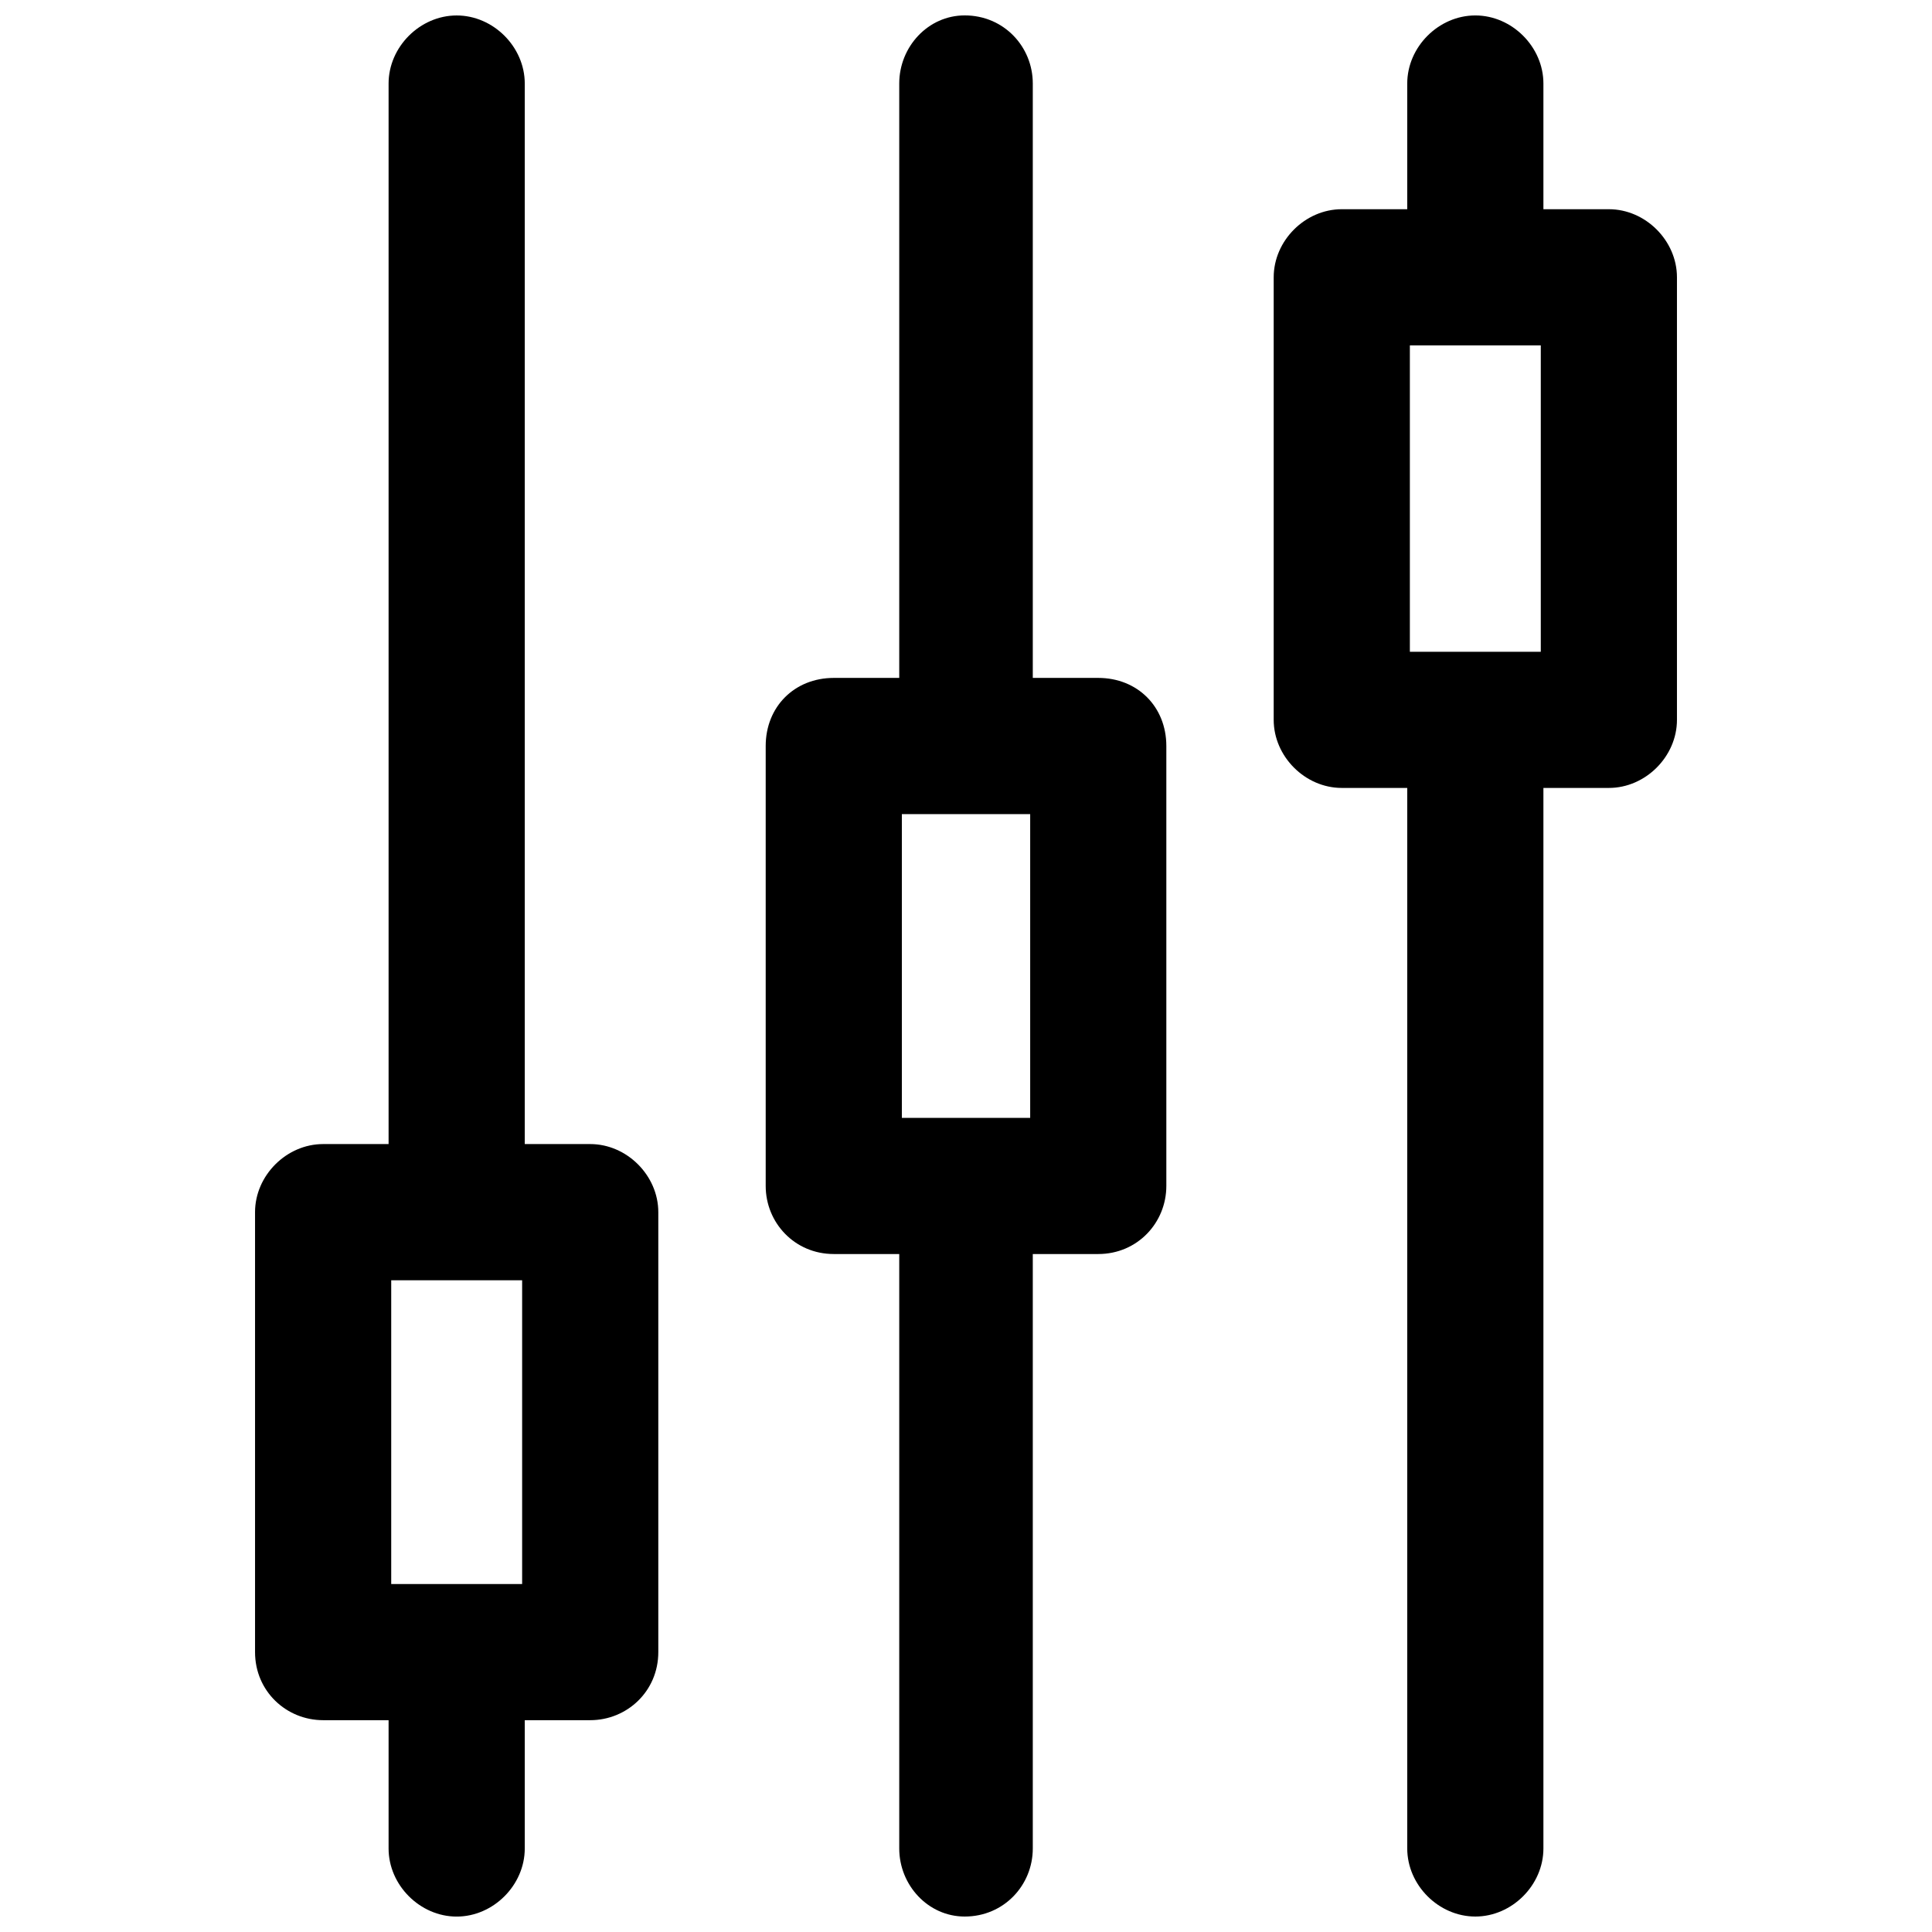
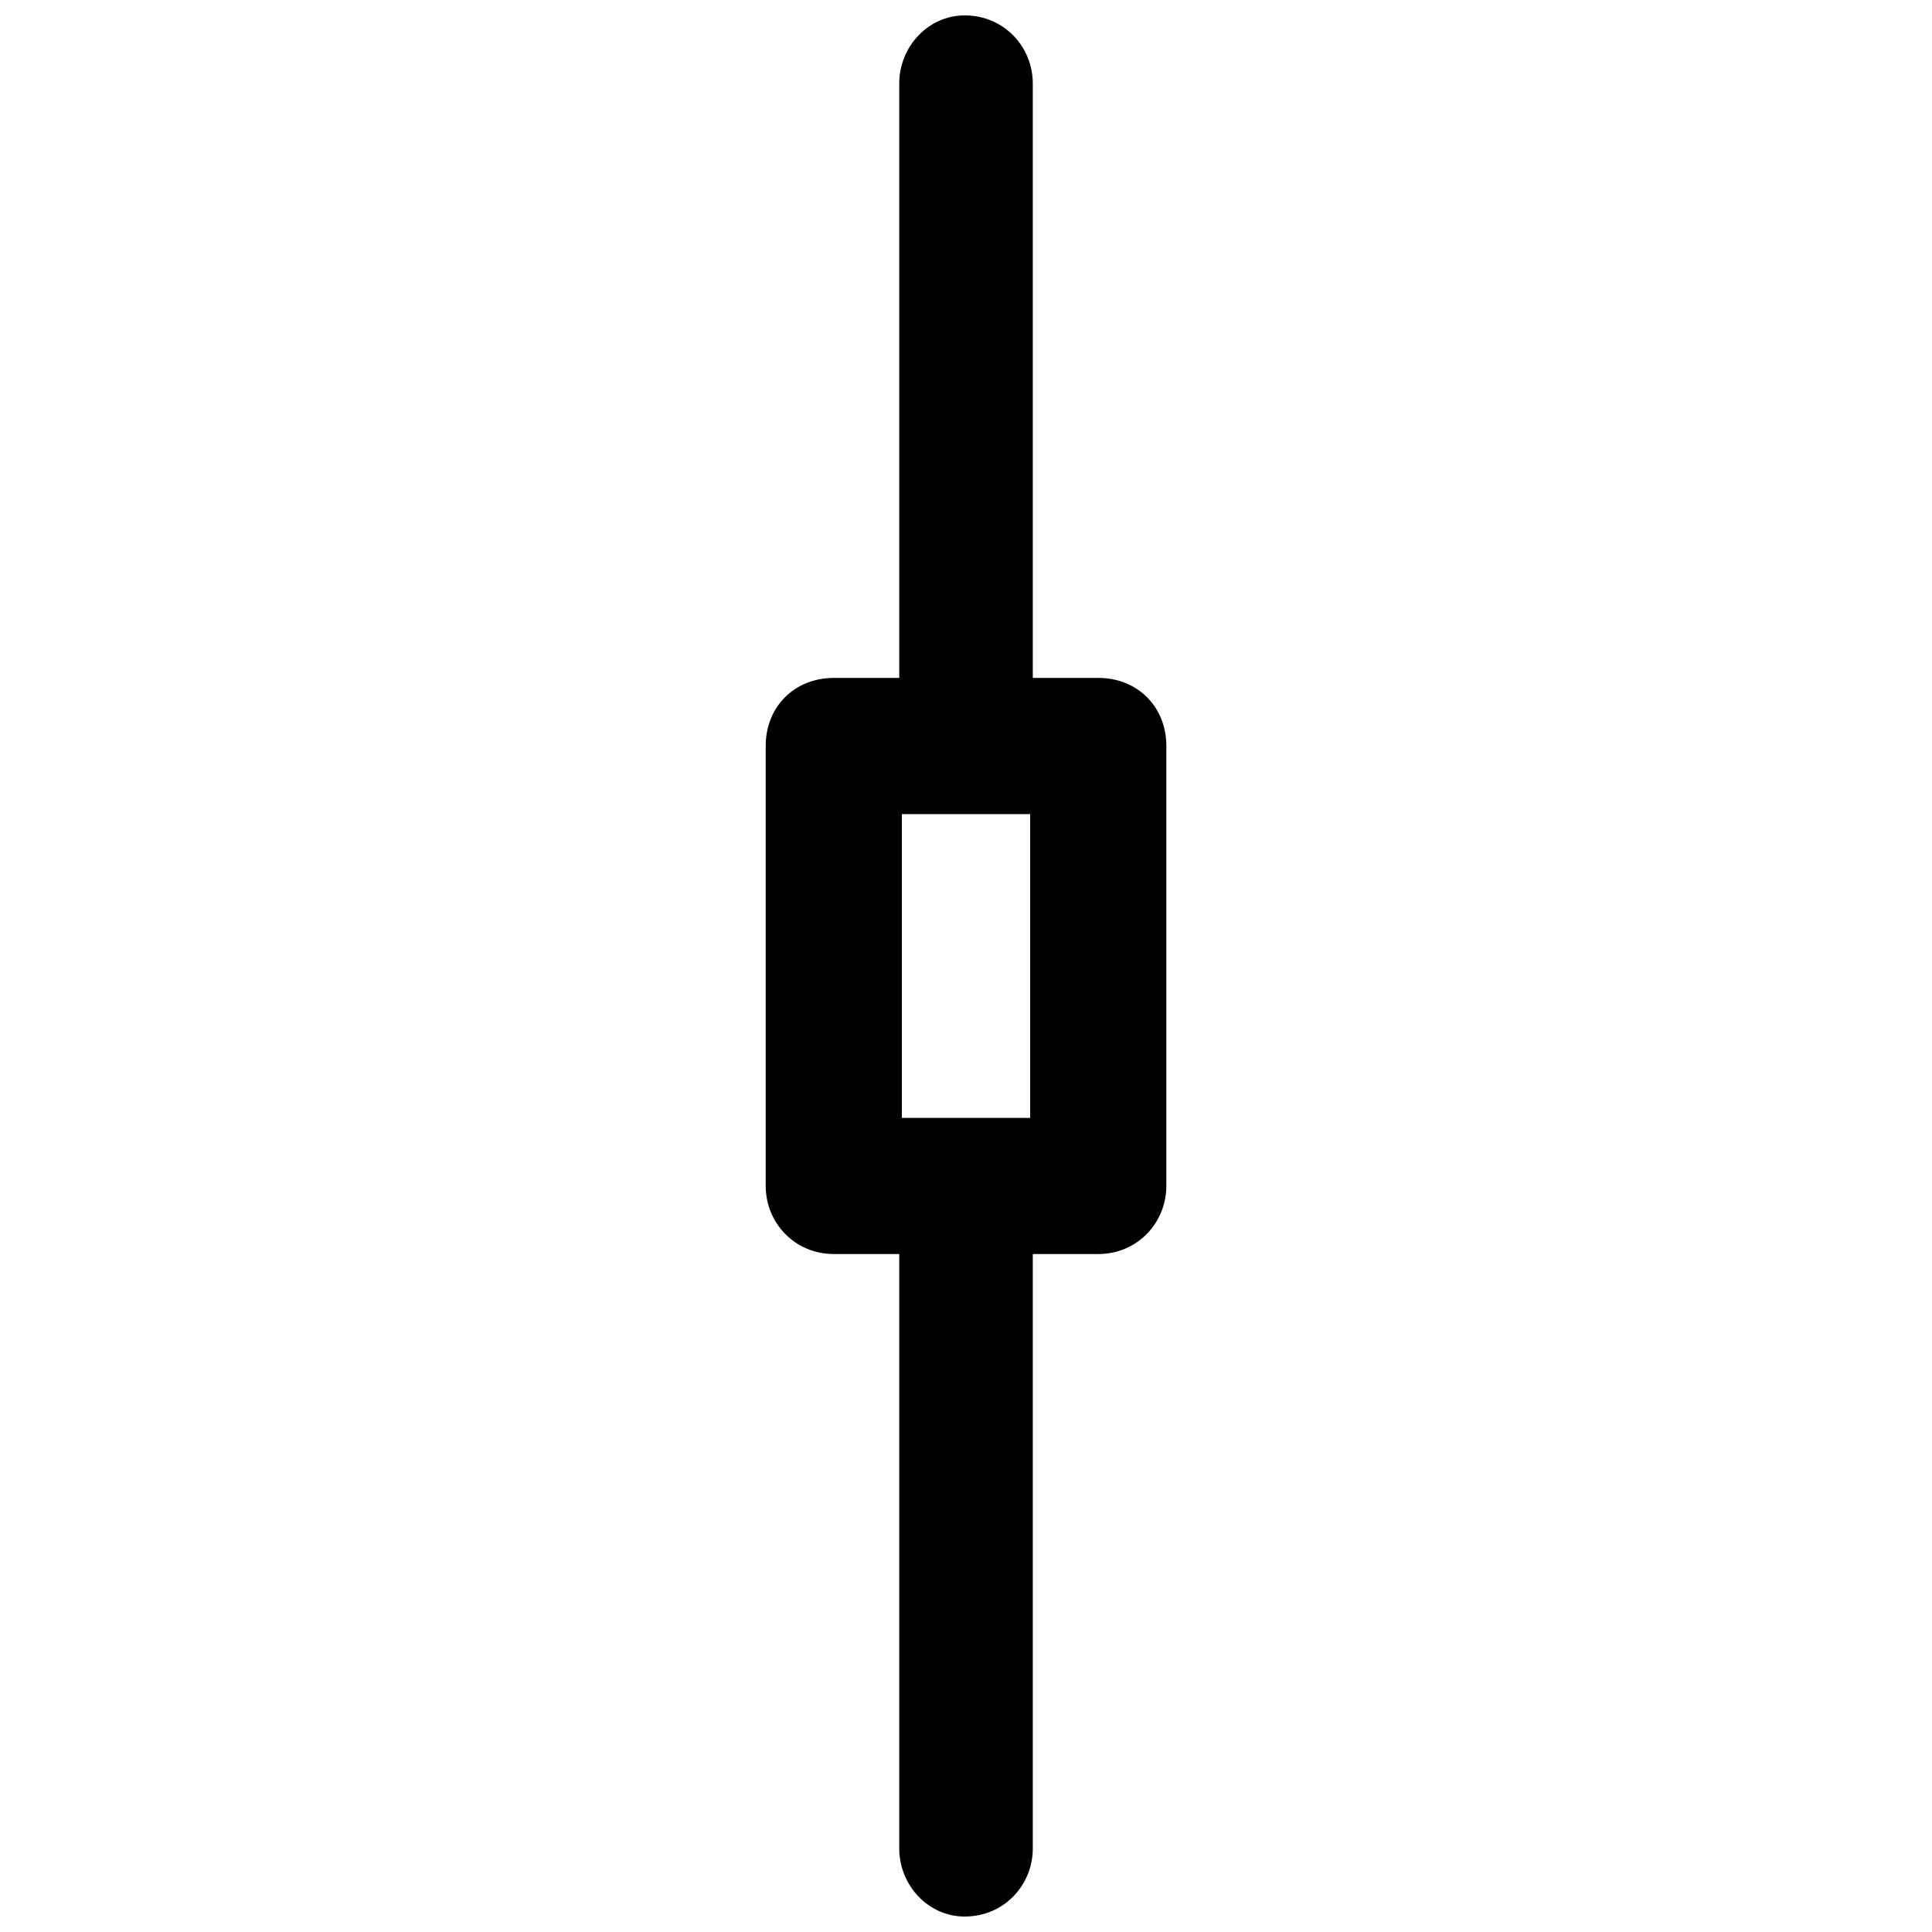
<svg xmlns="http://www.w3.org/2000/svg" width="800px" height="800px" version="1.1" viewBox="144 144 512 512">
  <defs>
    <clipPath id="c">
      <path d="m211 148.09h108v503.81h-108z" />
    </clipPath>
    <clipPath id="b">
      <path d="m346 148.09h108v503.81h-108z" />
    </clipPath>
    <clipPath id="a">
-       <path d="m481 148.09h108v503.81h-108z" />
-     </clipPath>
+       </clipPath>
  </defs>
  <g>
    <g clip-path="url(#c)">
-       <path d="m246.98 166.14c0-9.715 8.328-18.043 18.043-18.043 9.715 0 18.043 8.328 18.043 18.043v281.05h17.348c9.715 0 18.043 8.328 18.043 18.043v116.59c0 10.41-8.328 18.043-18.043 18.043h-17.348v34.004c0 9.715-8.328 18.043-18.043 18.043-9.715 0-18.043-8.328-18.043-18.043v-34.004h-17.348c-9.715 0-18.043-7.633-18.043-18.043v-116.59c0-9.715 8.328-18.043 18.043-18.043h17.348zm0.695 397.64h34.695v-80.5h-34.695z" />
-     </g>
+       </g>
    <g clip-path="url(#b)">
      <path d="m417.7 633.86c0 9.715-7.633 18.043-18.043 18.043-9.715 0-17.348-8.328-17.348-18.043v-157.53h-17.348c-10.41 0-18.043-8.328-18.043-18.043v-116.59c0-10.41 7.633-18.043 18.043-18.043h17.348v-157.53c0-9.715 7.633-18.043 17.348-18.043 10.41 0 18.043 8.328 18.043 18.043v157.53h17.348c10.41 0 18.043 7.633 18.043 18.043v116.59c0 9.715-7.633 18.043-18.043 18.043h-17.348zm-18.043-274.11h-16.656v80.5h34.008v-80.5z" />
    </g>
    <g clip-path="url(#a)">
      <path d="m553.02 633.86c0 9.715-8.328 18.043-18.043 18.043s-18.043-8.328-18.043-18.043v-281.05h-17.348c-9.715 0-18.043-8.328-18.043-18.043v-117.28c0-9.715 8.328-18.043 18.043-18.043h17.348v-33.309c0-9.715 8.328-18.043 18.043-18.043s18.043 8.328 18.043 18.043v33.309h17.348c9.715 0 18.043 8.328 18.043 18.043v117.28c0 9.715-8.328 18.043-18.043 18.043h-17.348zm-0.695-398.33h-34.695v81.191h34.695z" />
    </g>
  </g>
</svg>